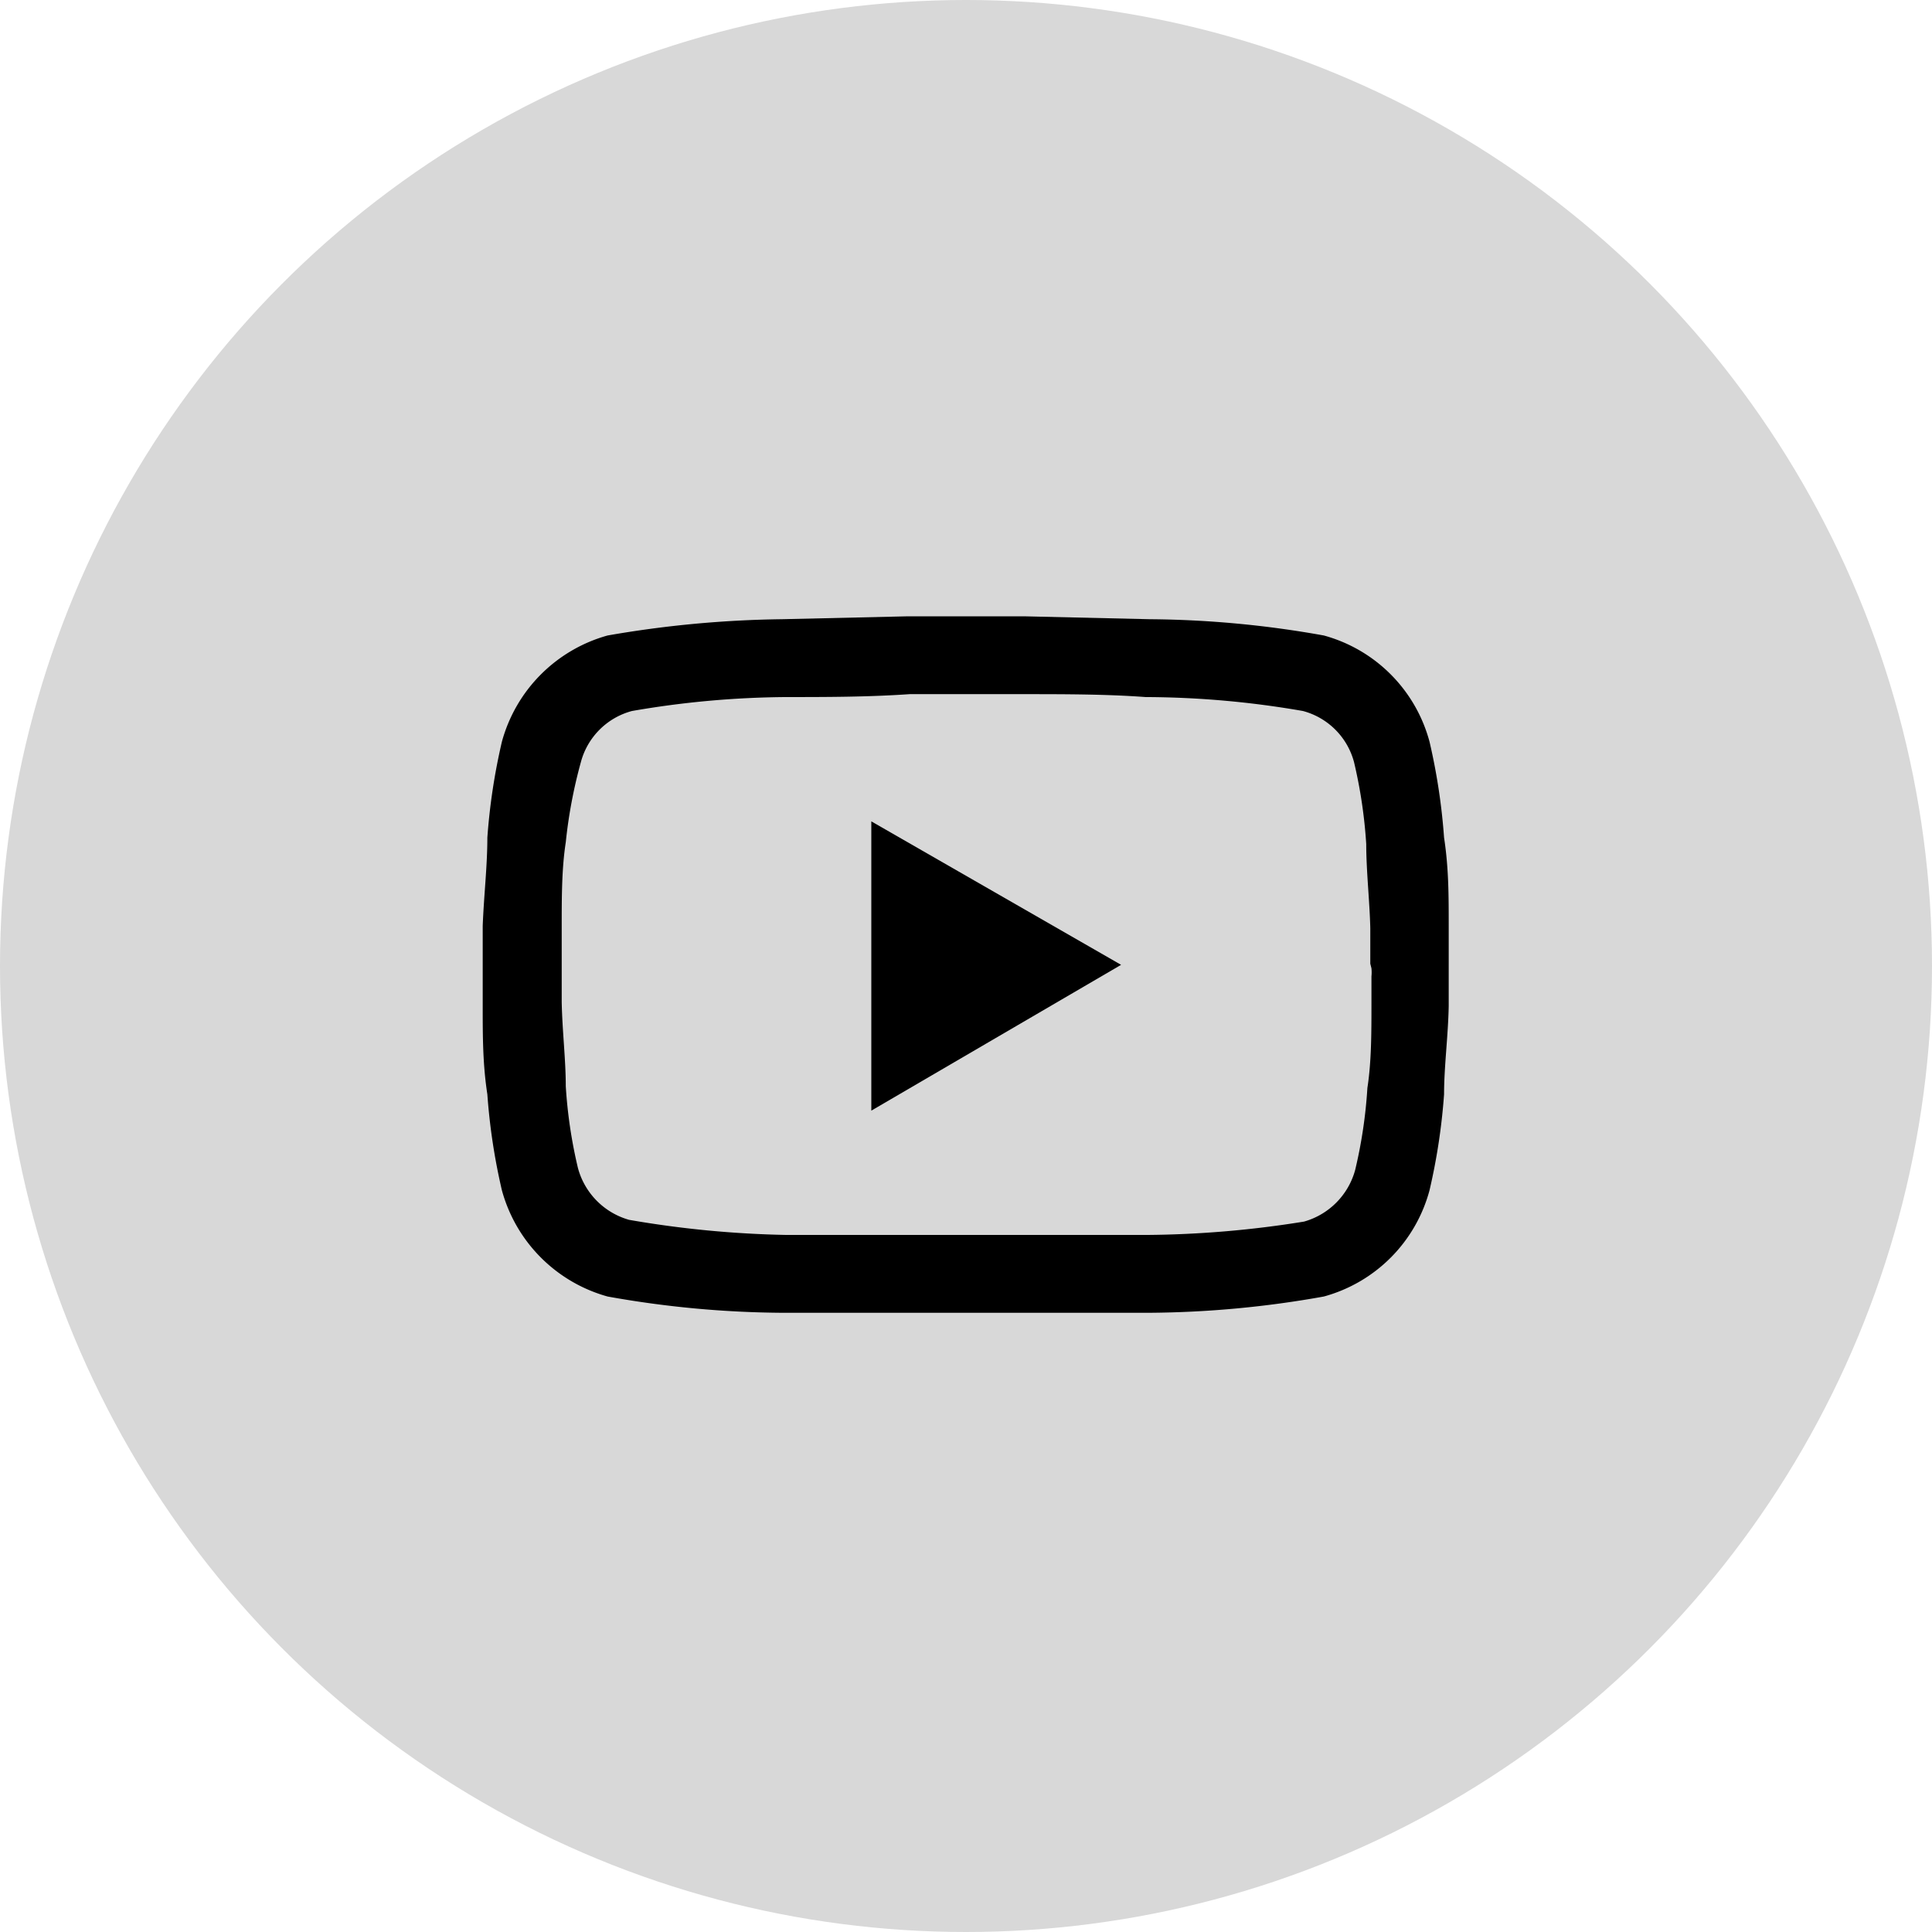
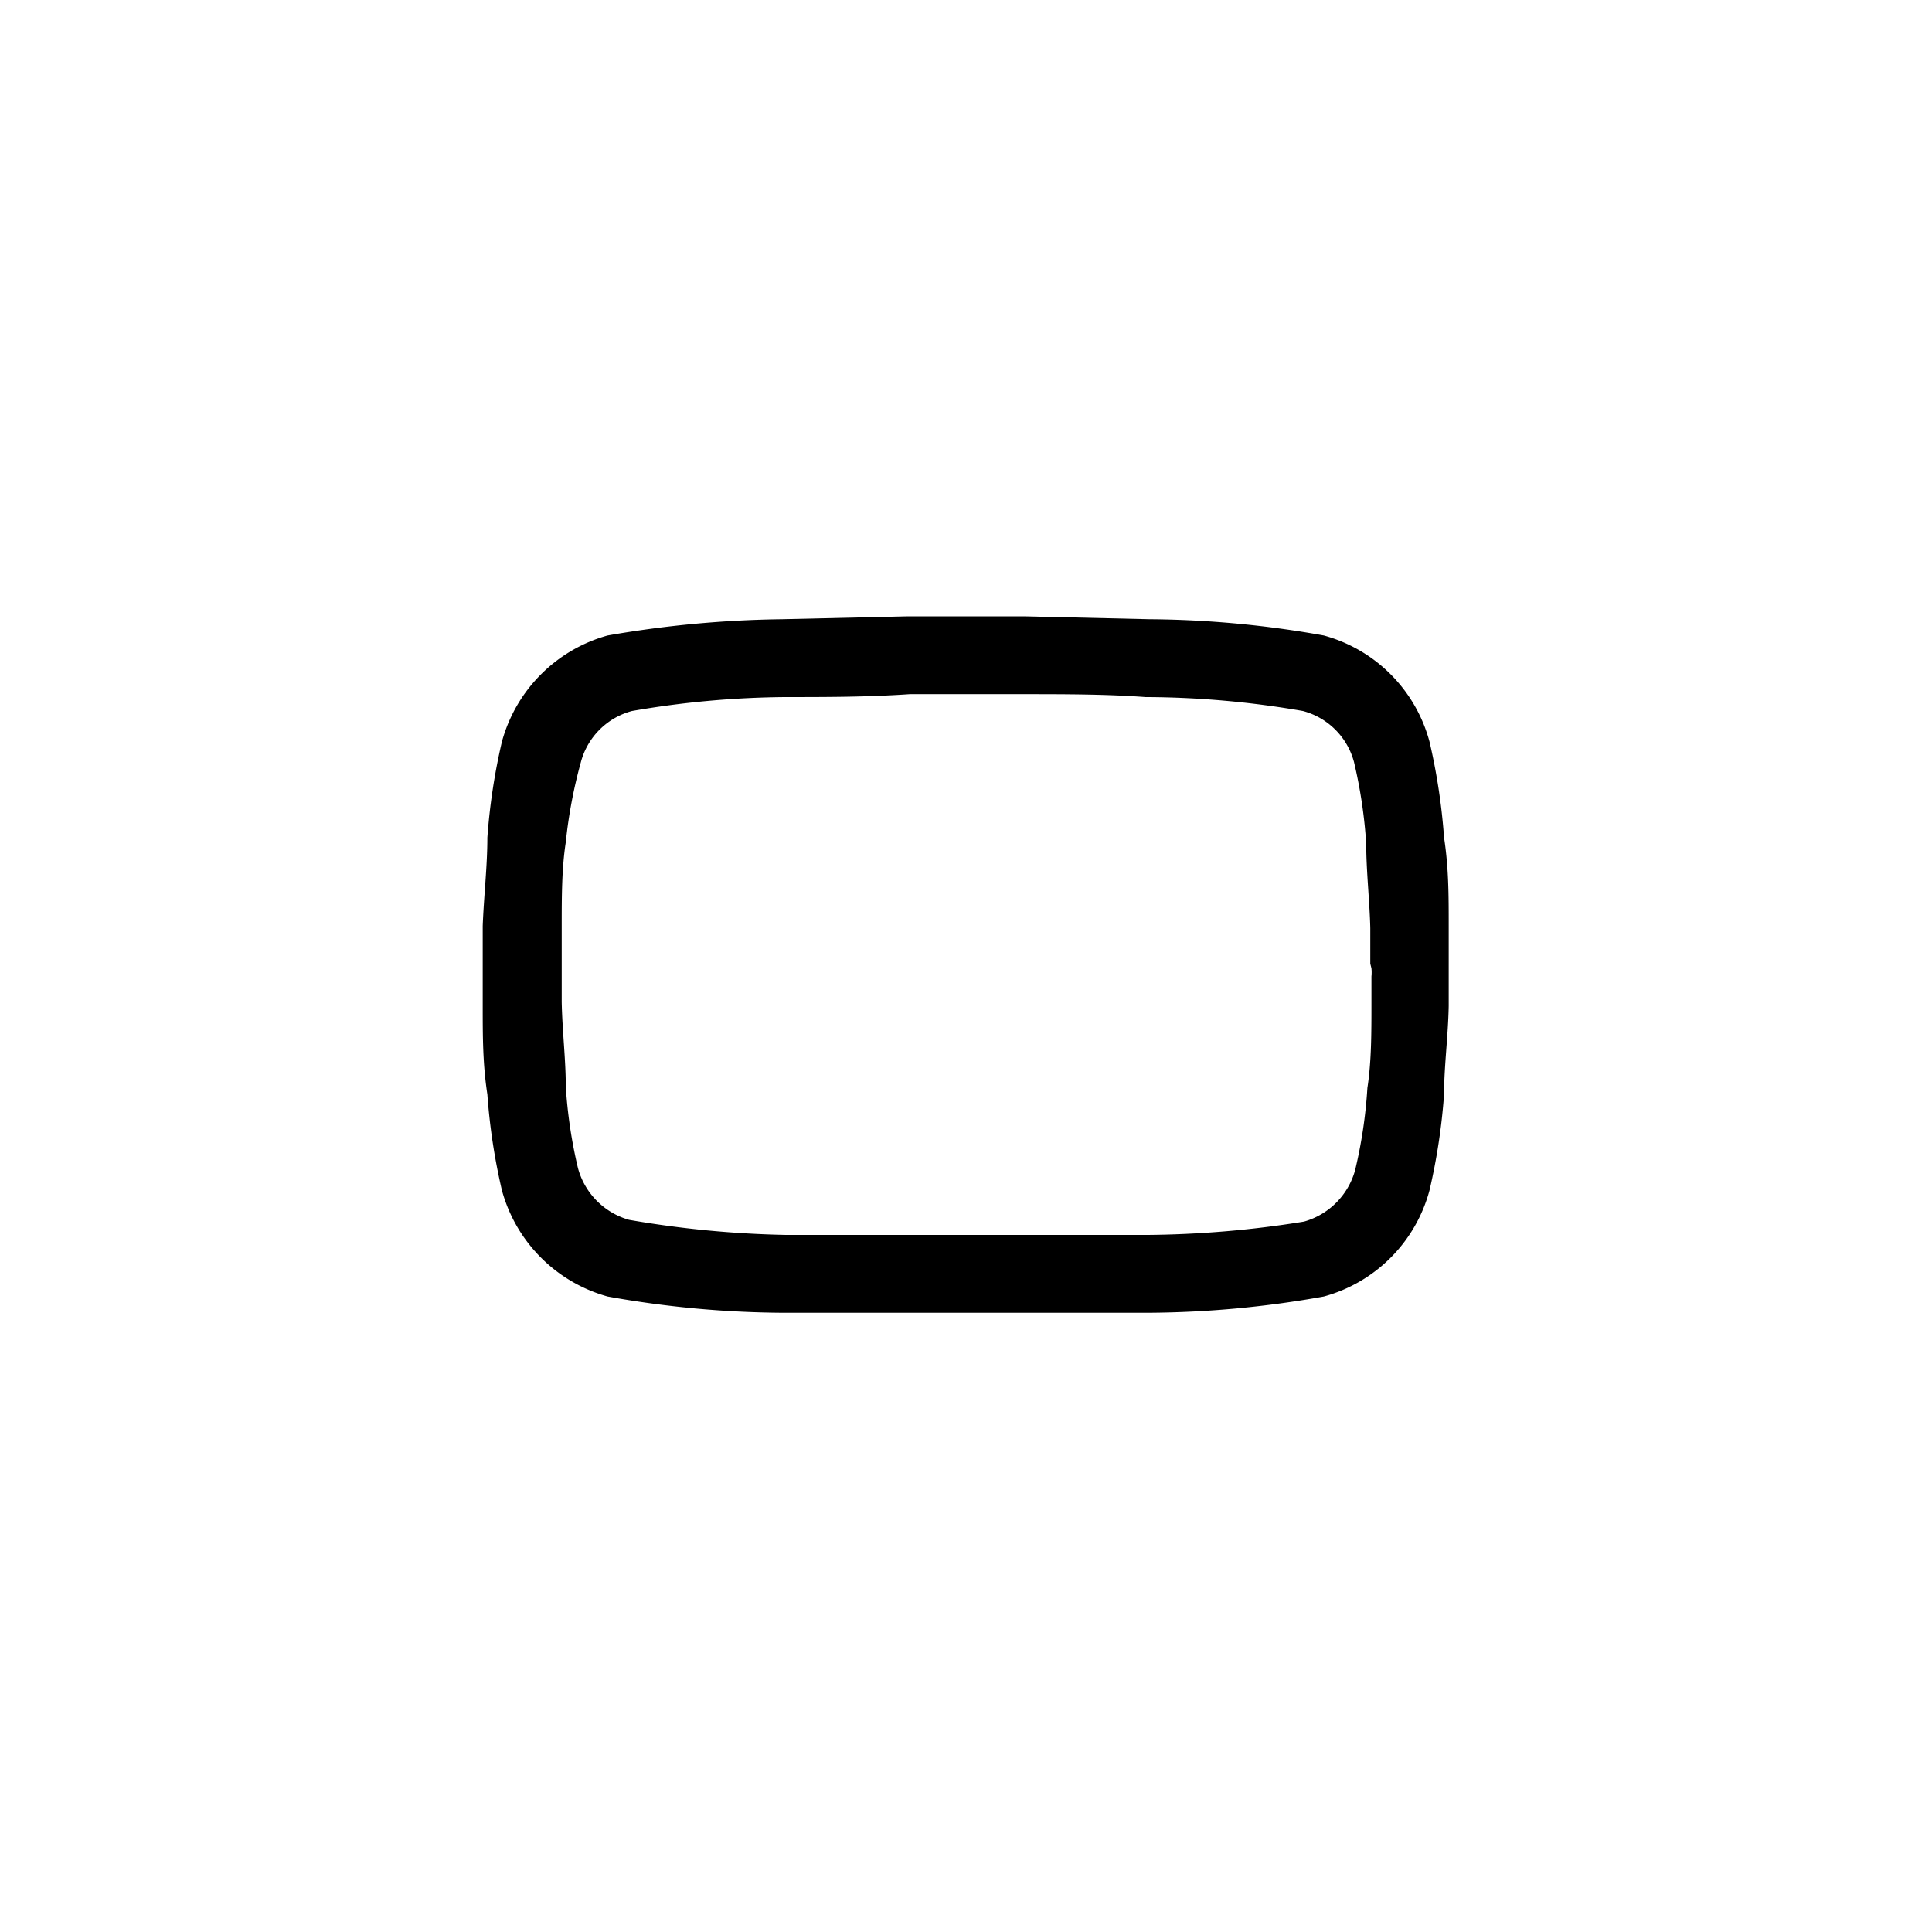
<svg xmlns="http://www.w3.org/2000/svg" viewBox="0 0 33.26 33.26">
  <defs>
    <style>.cls-1{fill:#d8d8d8;}</style>
  </defs>
  <g id="图层_2" data-name="图层 2">
    <g id="图层_1-2" data-name="图层 1">
-       <circle class="cls-1" cx="16.63" cy="16.63" r="16.63" />
      <path d="M24.94,16.58v-.14c0-.15,0-.32,0-.5,0-.52,0-1-.08-1.52a10.58,10.58,0,0,0-.25-1.65,2.59,2.59,0,0,0-1.82-1.83,17.54,17.54,0,0,0-3-.28l-2.16-.05h-2l-2.17.05a18.67,18.67,0,0,0-3,.28,2.61,2.61,0,0,0-1.82,1.83,10.58,10.58,0,0,0-.25,1.65c0,.49-.06,1-.08,1.52,0,.18,0,.35,0,.5v.38c0,.15,0,.32,0,.5,0,.52,0,1,.08,1.52a10.58,10.58,0,0,0,.25,1.65,2.61,2.61,0,0,0,1.82,1.83,17.54,17.54,0,0,0,3,.28l2.17,0h2l2.16,0a17.54,17.54,0,0,0,3-.28,2.59,2.59,0,0,0,1.82-1.83,10.58,10.58,0,0,0,.25-1.65c0-.48.07-1,.08-1.52,0-.18,0-.35,0-.5v-.24Zm-1.33.09a.71.71,0,0,1,0,.14c0,.14,0,.3,0,.47,0,.5,0,1-.07,1.45a8.23,8.23,0,0,1-.21,1.41,1.27,1.27,0,0,1-.88.89,17.69,17.69,0,0,1-2.71.23c-.67,0-1.4,0-2.12,0H15.66c-.72,0-1.45,0-2.12,0A17.69,17.69,0,0,1,10.83,21a1.27,1.27,0,0,1-.88-.89,8.23,8.23,0,0,1-.21-1.41c0-.46-.06-.95-.07-1.45,0-.17,0-.33,0-.47v-.36c0-.14,0-.3,0-.47,0-.5,0-1,.07-1.45A8.39,8.39,0,0,1,10,13.12a1.24,1.24,0,0,1,.88-.88A16.06,16.06,0,0,1,13.54,12c.67,0,1.4,0,2.12-.05H17.6c.72,0,1.45,0,2.12.05a16.06,16.06,0,0,1,2.71.24,1.24,1.24,0,0,1,.88.88,8.39,8.39,0,0,1,.21,1.41c0,.46.06,1,.07,1.45,0,.17,0,.33,0,.47s0,.1,0,.14Z" />
-       <path d="M15,19.12l4.3-2.51L15,14.14Z" />
    </g>
  </g>
</svg>